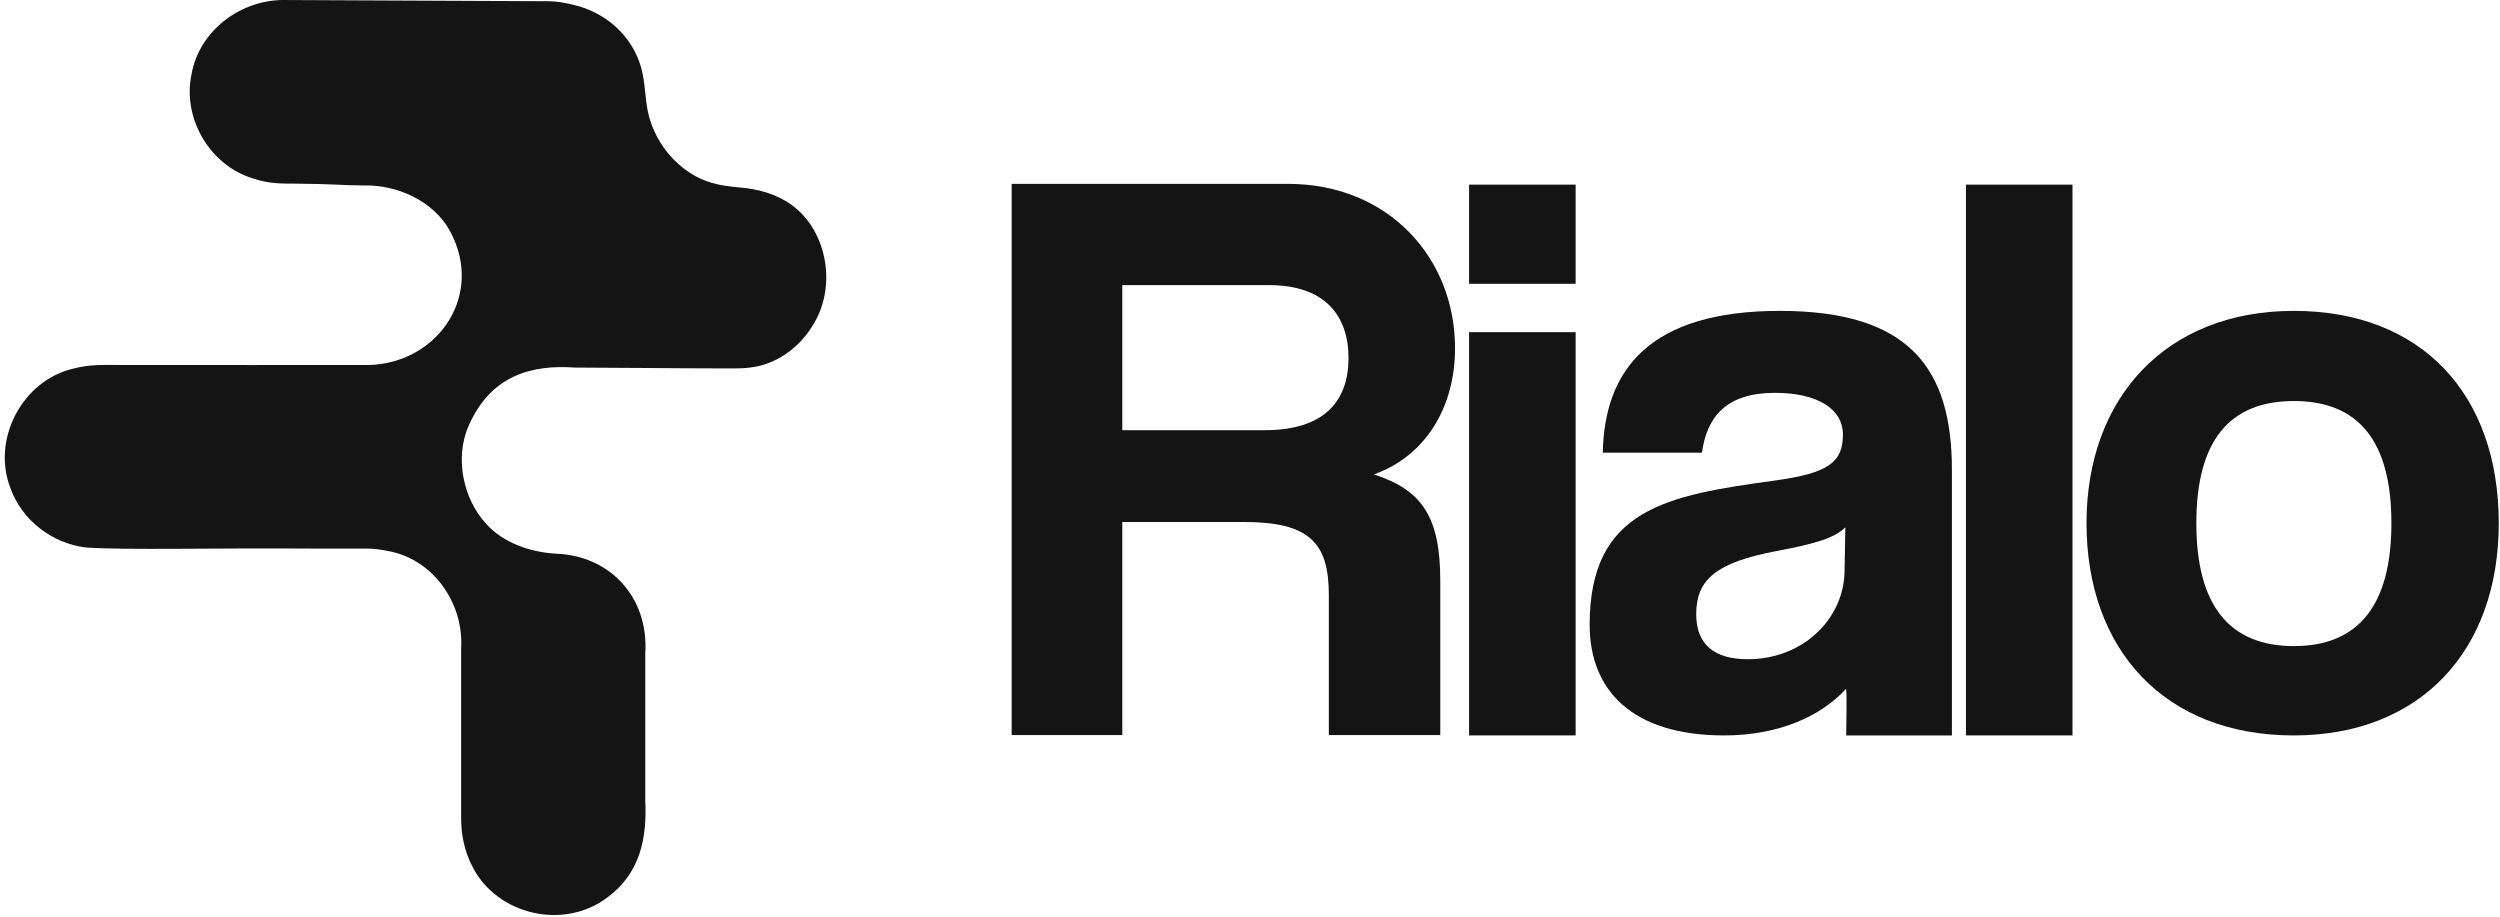
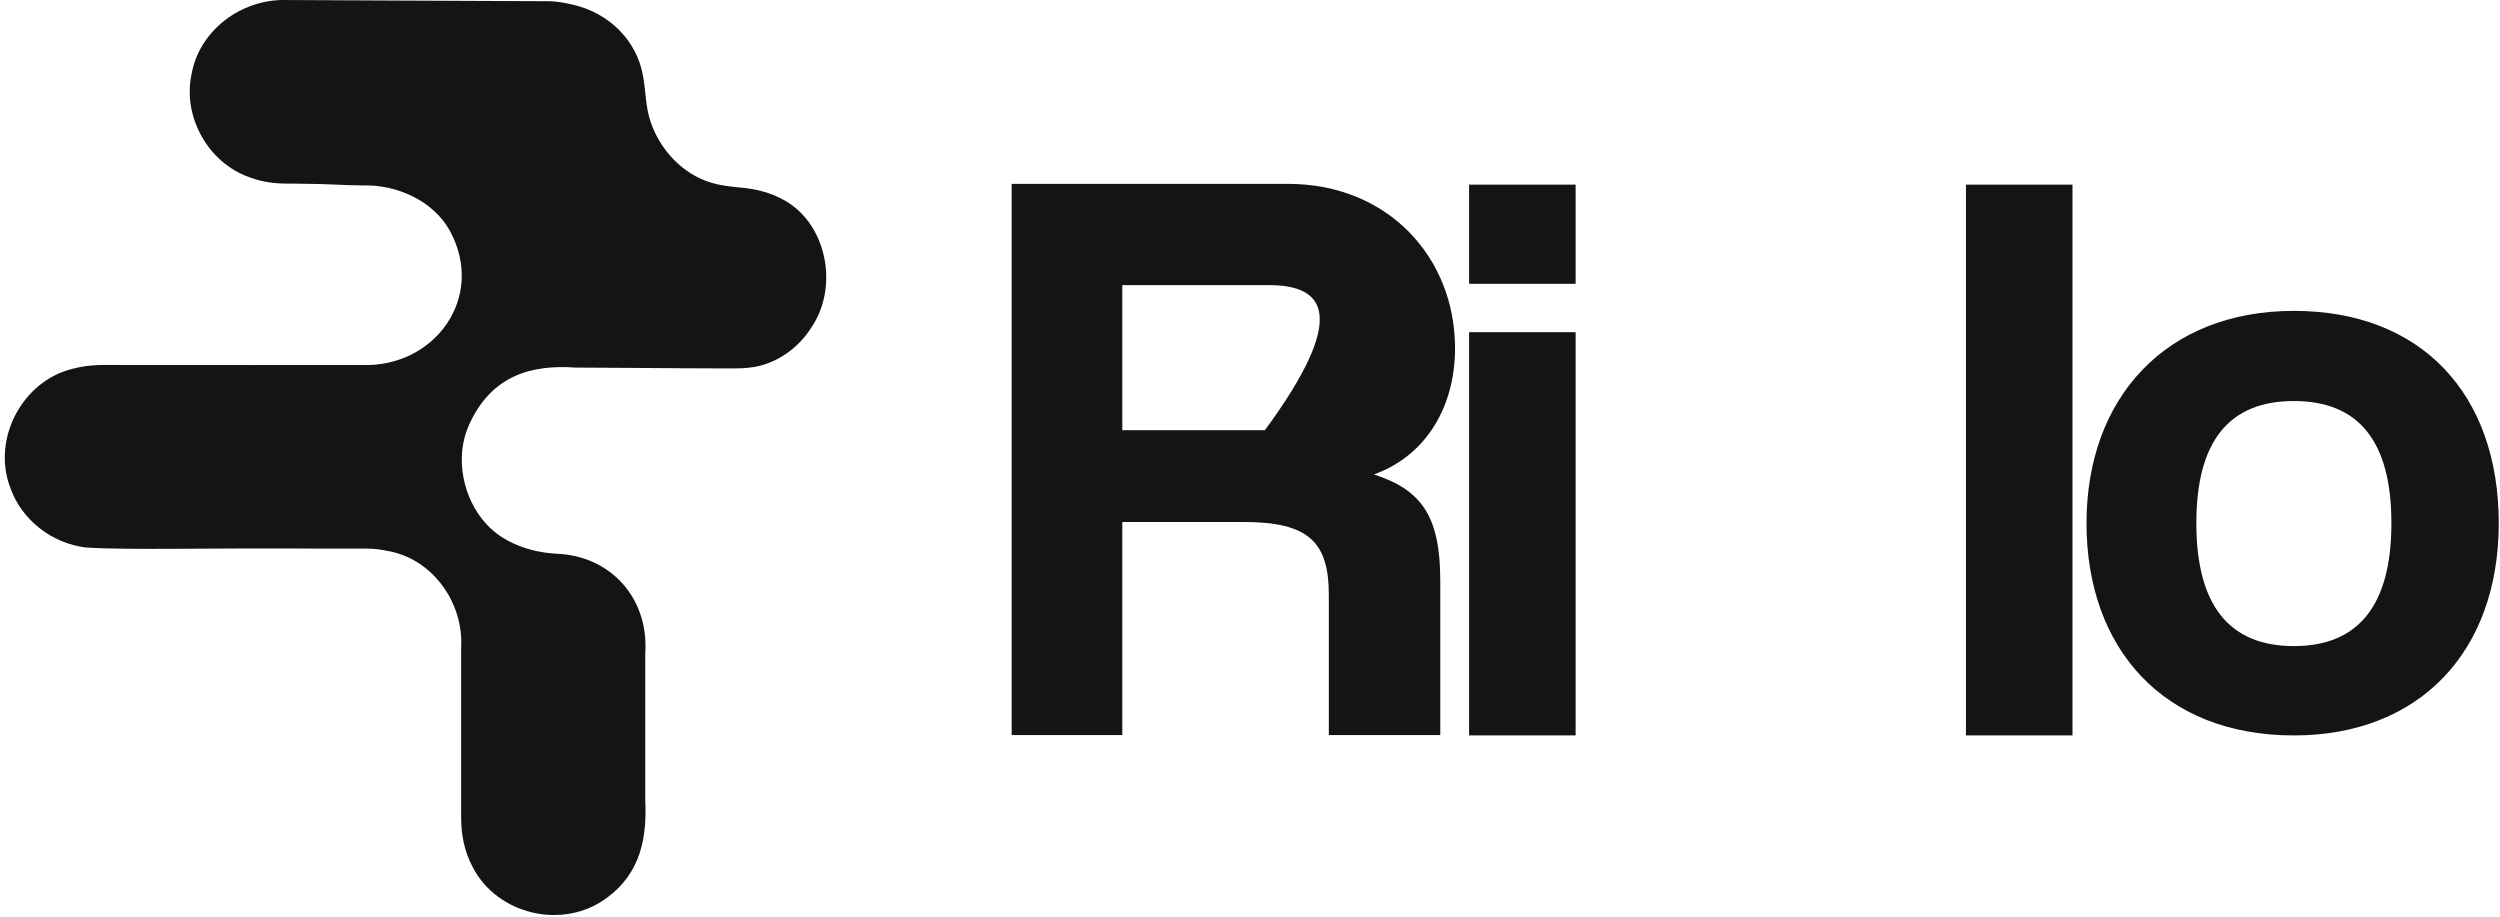
<svg xmlns="http://www.w3.org/2000/svg" width="496" height="182" viewBox="0 0 496 182" fill="none">
  <path d="M455.103 128.185C467.949 128.185 474.455 120.055 474.455 103.794C474.455 87.533 467.949 79.564 455.103 79.564C442.256 79.564 435.754 87.533 435.754 103.794C435.754 120.055 442.259 128.185 455.103 128.185ZM455.103 145.91C429.248 145.91 413.963 128.673 413.963 103.794C413.963 78.914 429.736 61.678 455.103 61.678C480.47 61.678 495.753 78.265 495.753 103.794C495.753 129.323 479.982 145.91 455.103 145.91Z" fill="#141414" />
  <path d="M411.182 145.904H390.043V36.631H411.182V145.904Z" fill="#141414" />
-   <path d="M365.959 113.39L366.121 104.61C364.008 106.723 360.267 107.862 352.463 109.326C340.43 111.603 336.528 115.017 336.528 121.846C336.528 127.864 340.104 130.791 346.771 130.791C357.666 130.791 365.797 122.822 365.959 113.392V113.39ZM387.259 145.91H366.282C366.282 144.082 366.447 139.081 366.282 136.642C361.24 142.169 352.786 145.91 342.055 145.91C323.843 145.91 315.387 136.965 315.387 123.957C315.387 100.867 330.834 98.264 352.137 95.337C362.706 93.874 365.633 91.761 365.633 86.231C365.633 81.027 360.429 77.939 352.137 77.939C342.543 77.939 338.641 82.655 337.665 89.81H317.99C318.316 73.223 327.422 61.678 353.112 61.678C378.803 61.678 387.259 73.061 387.259 93.224V143.794V145.91Z" fill="#141414" />
  <path d="M312.606 145.904H291.467V65.901H312.606V145.904ZM312.606 56.307H291.467V36.631H312.606V56.307Z" fill="#141414" />
-   <path d="M251.772 56.569H222.664V85.35H250.958C262.991 85.35 267.545 79.335 267.545 71.04C267.545 62.746 262.993 56.569 251.772 56.569ZM285.755 145.84H263.64V118.034C263.64 107.627 259.738 103.562 246.73 103.562H222.664V145.84H200.712V36.477H255.51C275.511 36.477 288.681 51.203 288.681 69.089C288.681 80.634 282.99 90.39 272.582 94.13C282.176 97.219 285.752 102.587 285.752 115.269V145.84H285.755Z" fill="#141414" />
+   <path d="M251.772 56.569H222.664V85.35H250.958C267.545 62.746 262.993 56.569 251.772 56.569ZM285.755 145.84H263.64V118.034C263.64 107.627 259.738 103.562 246.73 103.562H222.664V145.84H200.712V36.477H255.51C275.511 36.477 288.681 51.203 288.681 69.089C288.681 80.634 282.99 90.39 272.582 94.13C282.176 97.219 285.752 102.587 285.752 115.269V145.84H285.755Z" fill="#141414" />
  <path d="M110.131 109.831C105.179 109.553 99.742 107.647 96.432 103.899C91.828 98.894 90.198 90.761 92.99 84.448C97.442 74.38 105.544 72.33 114.085 72.927C120.45 72.927 134.668 73.087 142.07 73.087C144.491 73.053 146.611 73.201 148.771 72.927C153.745 72.404 158.434 69.151 161.095 64.795C166.155 57.139 164.2 45.857 157.107 40.696C154.059 38.478 150.395 37.471 146.64 37.187C144.765 36.999 142.879 36.789 141.101 36.248C135.477 34.571 130.956 29.75 129.105 24.222C128.09 21.344 128.13 18.221 127.612 15.241C126.415 8.063 120.859 2.558 113.64 0.925C111.993 0.539 110.432 0.254 108.905 0.243C91.406 0.186 63.215 0.021 56.627 0.004C47.881 -0.178 39.527 6.01 37.995 14.758C36.211 23.238 41.345 32.304 49.453 35.153C52.32 36.222 54.656 36.456 57.779 36.422C67.34 36.513 66.738 36.74 71.975 36.791C78.71 36.575 86.032 39.851 89.286 45.857C96.391 58.967 86.283 72.93 71.804 72.418C53.895 72.458 46.058 72.395 24.564 72.412C20.866 72.441 18.017 72.202 14.513 73.141C4.433 75.507 -1.693 87.132 2.062 96.812C4.319 103.194 10.296 107.801 17.043 108.625C25.465 109.171 41.49 108.688 62.755 108.841C67.65 108.841 71.234 108.841 72.659 108.841C74.032 108.83 75.32 108.989 76.801 109.285C85.838 110.804 92.01 119.597 91.491 128.509C91.491 134.521 91.491 152.932 91.491 162.106C91.474 165.41 92.067 168.811 93.776 172.025C98.671 181.551 111.868 184.589 120.478 178.071C126.985 173.299 128.392 166.354 128.022 158.83C128.011 151.18 128.033 138.121 128.022 129.652C128.757 118.408 120.893 110.172 110.251 109.854L110.137 109.843L110.131 109.831Z" fill="#141414" />
</svg>